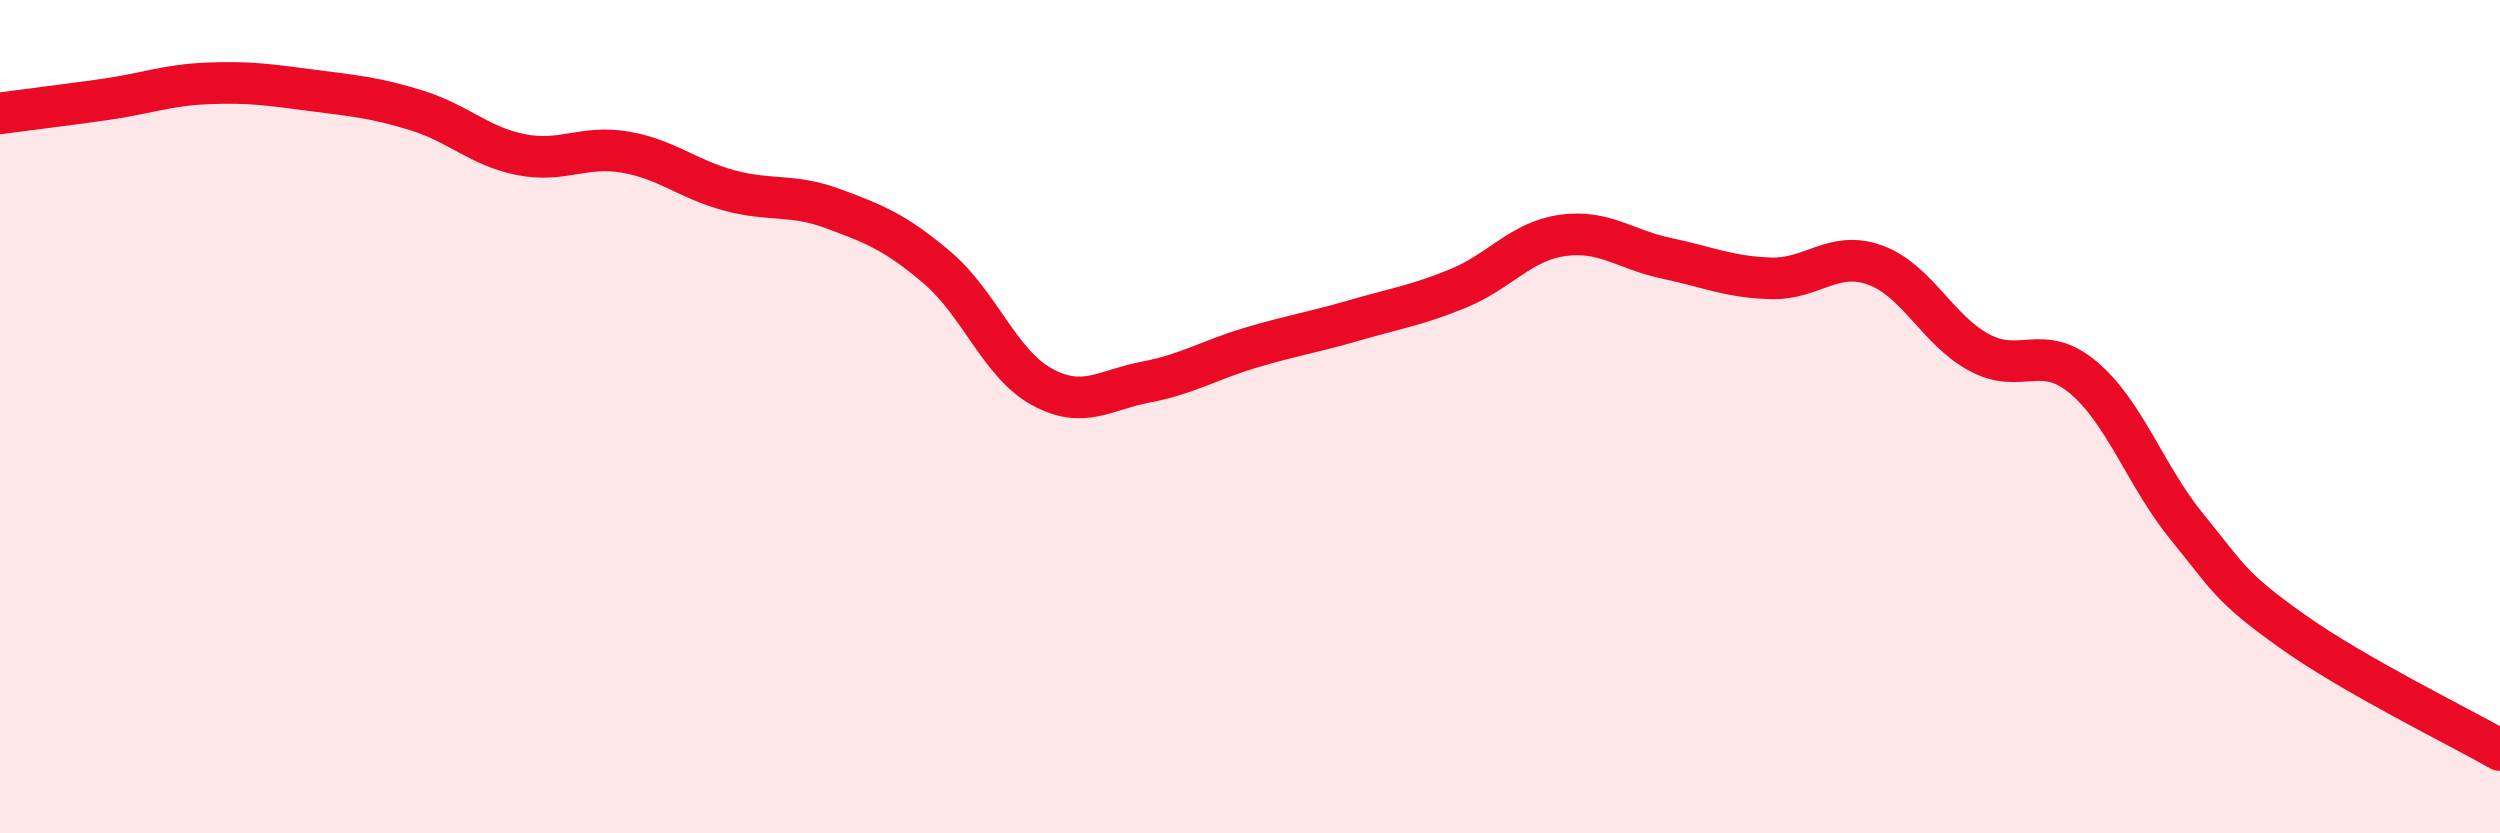
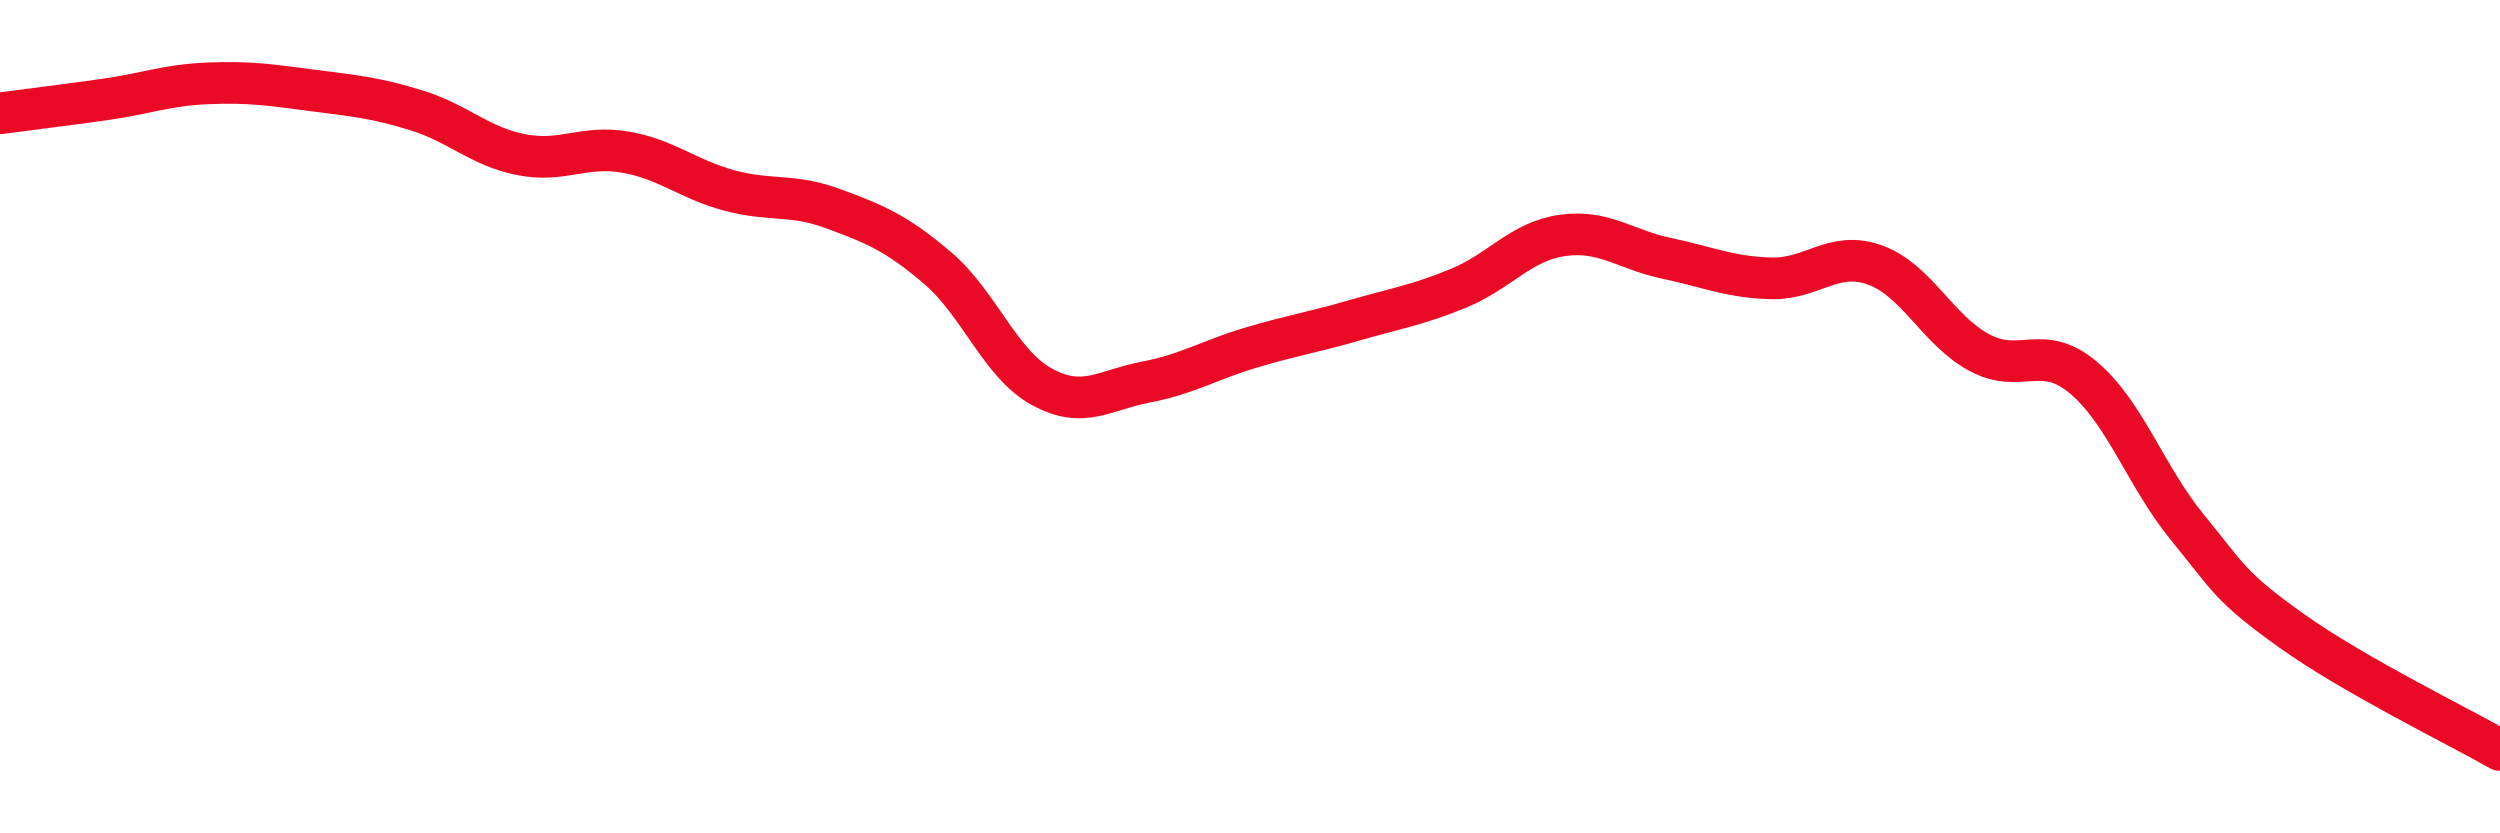
<svg xmlns="http://www.w3.org/2000/svg" width="60" height="20" viewBox="0 0 60 20">
-   <path d="M 0,2.72 C 0.5,2.65 1.5,2.53 2.5,2.39 C 3.5,2.25 4,2.04 5,2 C 6,1.96 6.5,2.04 7.5,2.17 C 8.5,2.3 9,2.34 10,2.65 C 11,2.96 11.5,3.51 12.5,3.71 C 13.5,3.91 14,3.48 15,3.65 C 16,3.82 16.5,4.3 17.5,4.57 C 18.5,4.84 19,4.64 20,5.01 C 21,5.38 21.5,5.58 22.5,6.43 C 23.5,7.28 24,8.73 25,9.28 C 26,9.83 26.5,9.36 27.5,9.17 C 28.5,8.98 29,8.65 30,8.35 C 31,8.05 31.5,7.98 32.5,7.69 C 33.5,7.4 34,7.33 35,6.92 C 36,6.51 36.5,5.79 37.5,5.65 C 38.5,5.51 39,5.99 40,6.2 C 41,6.41 41.5,6.65 42.5,6.68 C 43.5,6.71 44,6 45,6.36 C 46,6.72 46.5,7.92 47.5,8.46 C 48.5,9 49,8.22 50,9.06 C 51,9.9 51.5,11.44 52.5,12.66 C 53.5,13.88 53.5,14.07 55,15.14 C 56.5,16.21 59,17.43 60,18L60 20L0 20Z" fill="#EB0A25" opacity="0.1" stroke-linecap="round" stroke-linejoin="round" />
  <path d="M 0,2.72 C 0.5,2.65 1.5,2.53 2.5,2.39 C 3.5,2.25 4,2.04 5,2 C 6,1.96 6.5,2.04 7.5,2.17 C 8.5,2.3 9,2.34 10,2.65 C 11,2.96 11.5,3.51 12.5,3.71 C 13.5,3.91 14,3.48 15,3.65 C 16,3.82 16.5,4.3 17.5,4.57 C 18.5,4.84 19,4.64 20,5.01 C 21,5.38 21.5,5.58 22.5,6.43 C 23.5,7.28 24,8.73 25,9.28 C 26,9.83 26.5,9.36 27.5,9.17 C 28.5,8.98 29,8.65 30,8.35 C 31,8.05 31.5,7.98 32.5,7.69 C 33.5,7.4 34,7.33 35,6.92 C 36,6.51 36.5,5.79 37.5,5.65 C 38.5,5.51 39,5.99 40,6.2 C 41,6.41 41.5,6.65 42.5,6.68 C 43.5,6.71 44,6 45,6.36 C 46,6.72 46.5,7.92 47.5,8.46 C 48.5,9 49,8.22 50,9.06 C 51,9.9 51.5,11.44 52.5,12.66 C 53.5,13.88 53.5,14.07 55,15.14 C 56.5,16.21 59,17.43 60,18" stroke="#EB0A25" stroke-width="1" fill="none" stroke-linecap="round" stroke-linejoin="round" />
</svg>